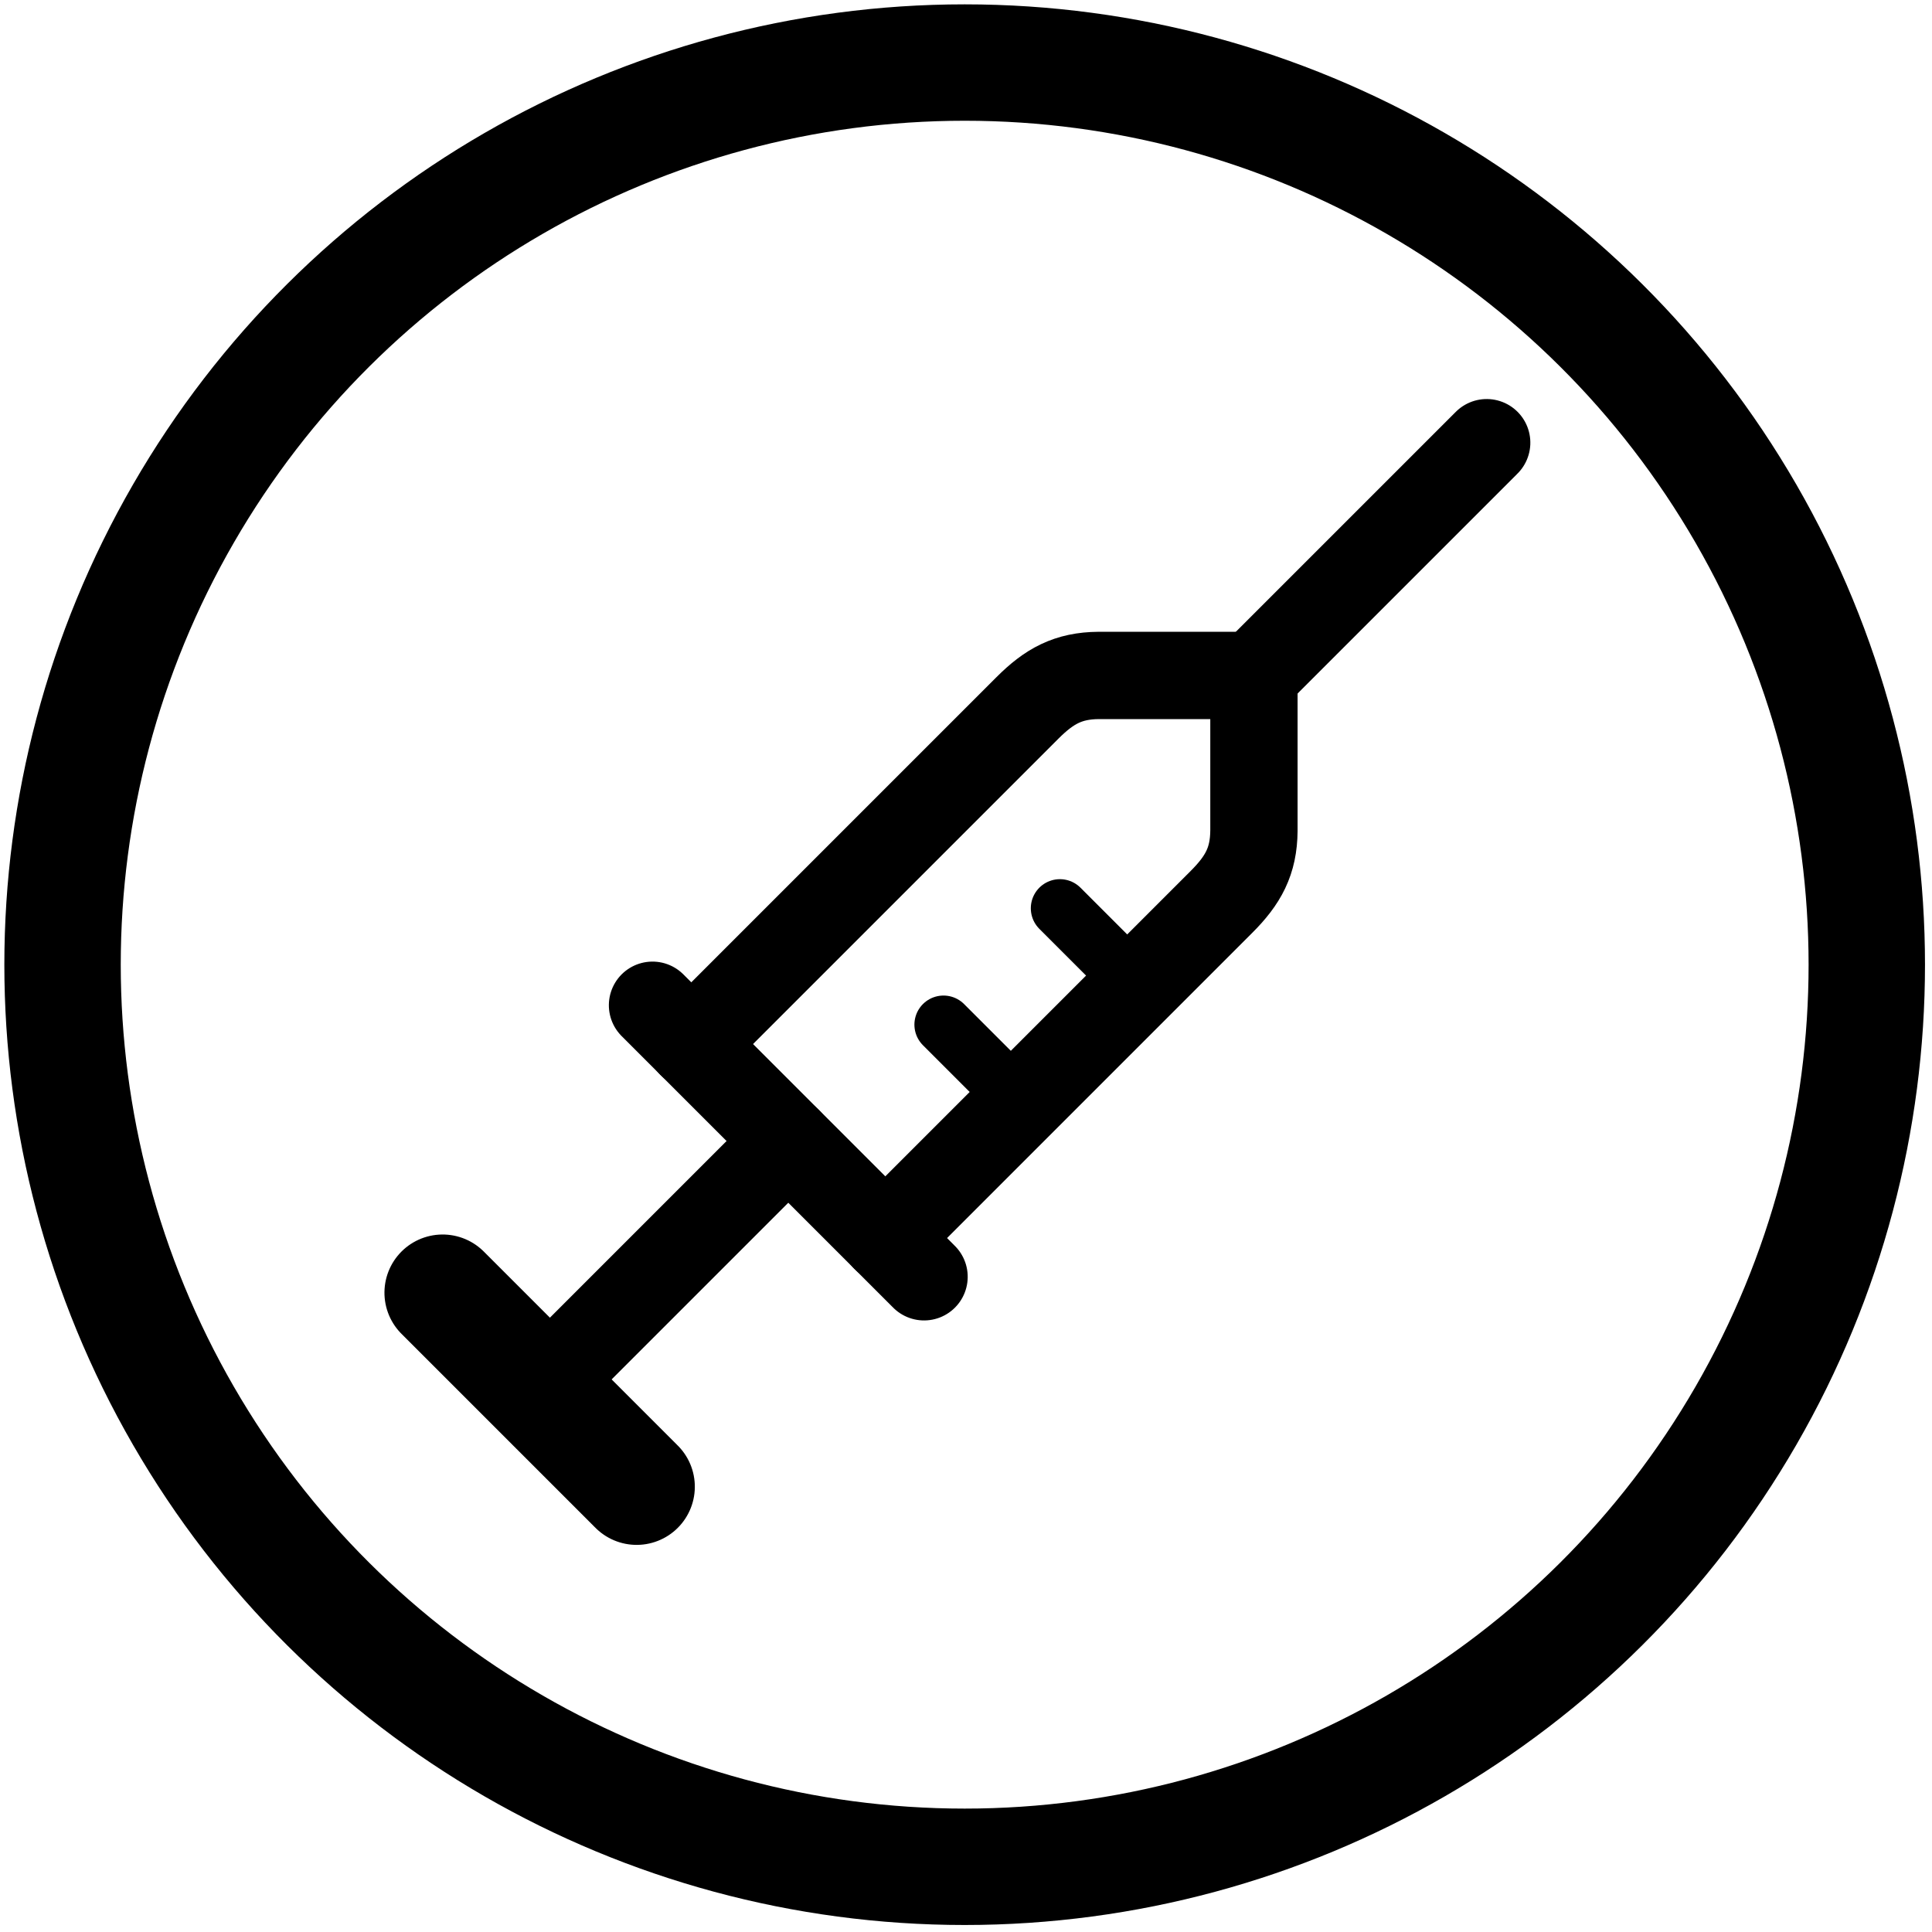
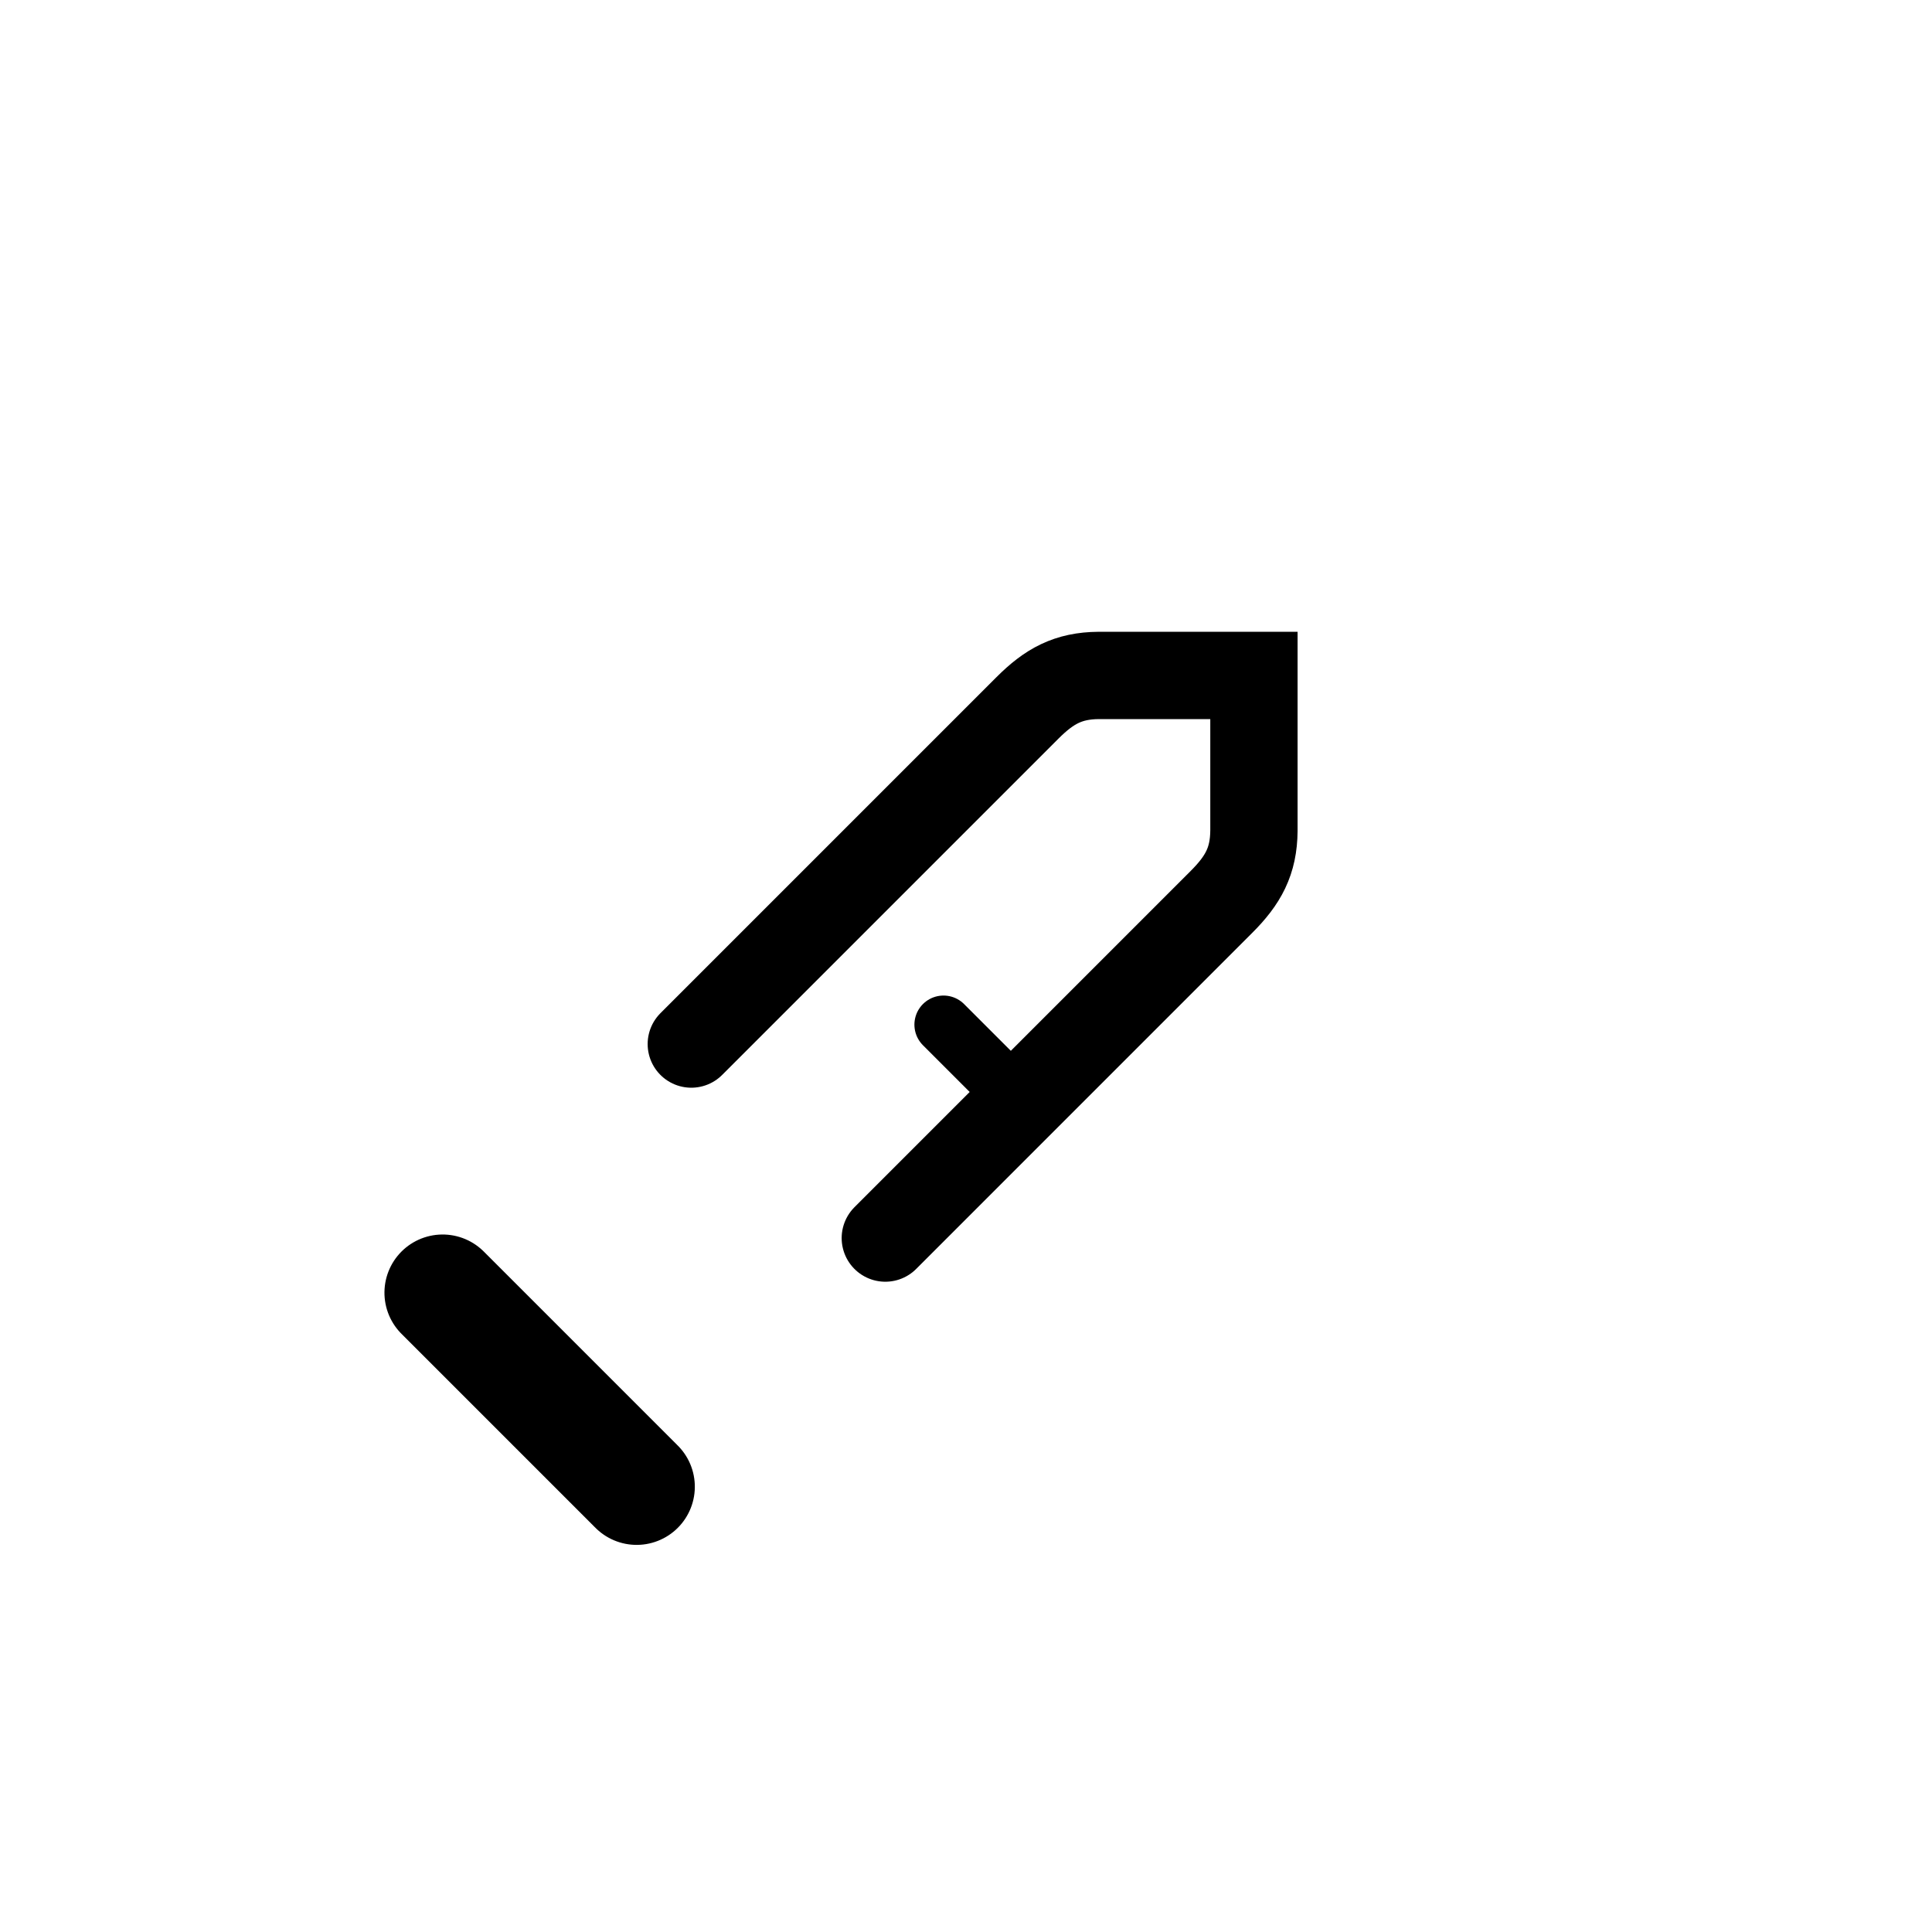
<svg xmlns="http://www.w3.org/2000/svg" width="32" height="32" viewBox="0 0 16 16" version="1.1" xml:space="preserve" style="fill-rule:evenodd;clip-rule:evenodd;stroke-miterlimit:10;">
  <g id="Zavislost" transform="matrix(0.241,0,0,0.241,0.036,0.036)">
    <g transform="matrix(0,-1,-1,0,33,2)">
-       <circle cx="-31" cy="0" r="31" style="fill:none;stroke:black;stroke-width:4px;" />
-     </g>
+       </g>
    <g transform="matrix(1,0,0,1,23.606,29.728)">
      <path d="M0,6L11.554,-5.554C12.298,-6.298 12.949,-6.659 14,-6.667L19.334,-6.667L19.334,-1.333C19.326,-0.282 18.964,0.369 18.221,1.112L6.667,12.667" style="fill:none;fill-rule:nonzero;stroke:black;stroke-width:3px;stroke-linecap:round;" />
    </g>
    <g transform="matrix(-0.707,0.707,0.707,0.707,46.939,24.718)">
-       <path d="M-9.657,-4L1.657,-4" style="fill:none;fill-rule:nonzero;stroke:black;stroke-width:3px;stroke-linecap:round;" />
-     </g>
+       </g>
    <g transform="matrix(0.707,0.707,0.707,-0.707,26.939,32.461)">
-       <path d="M-1.933,-4.667L11.266,-4.667" style="fill:none;fill-rule:nonzero;stroke:black;stroke-width:3px;stroke-linecap:round;" />
-     </g>
+       </g>
    <g transform="matrix(-0.707,-0.707,-0.707,0.707,18.394,42.892)">
      <path d="M-8.048,3.333L1.381,3.333" style="fill:none;fill-rule:nonzero;stroke:black;stroke-width:4px;stroke-linecap:round;" />
    </g>
    <g transform="matrix(-0.707,0.707,0.707,0.707,22.652,49.409)">
-       <path d="M-10.349,-4.287L1.776,-4.287" style="fill:none;fill-rule:nonzero;stroke:black;stroke-width:3px;stroke-linecap:round;" />
-     </g>
+       </g>
    <g transform="matrix(0.707,0.707,0.707,-0.707,37.606,30.509)">
-       <path d="M-0.552,-1.334L3.219,-1.334" style="fill:none;fill-rule:nonzero;stroke:black;stroke-width:2px;stroke-linecap:round;" />
-     </g>
+       </g>
    <g transform="matrix(0.707,0.707,0.707,-0.707,33.606,34.508)">
      <path d="M-0.552,-1.334L3.219,-1.334" style="fill:none;fill-rule:nonzero;stroke:black;stroke-width:2px;stroke-linecap:round;" />
    </g>
  </g>
</svg>